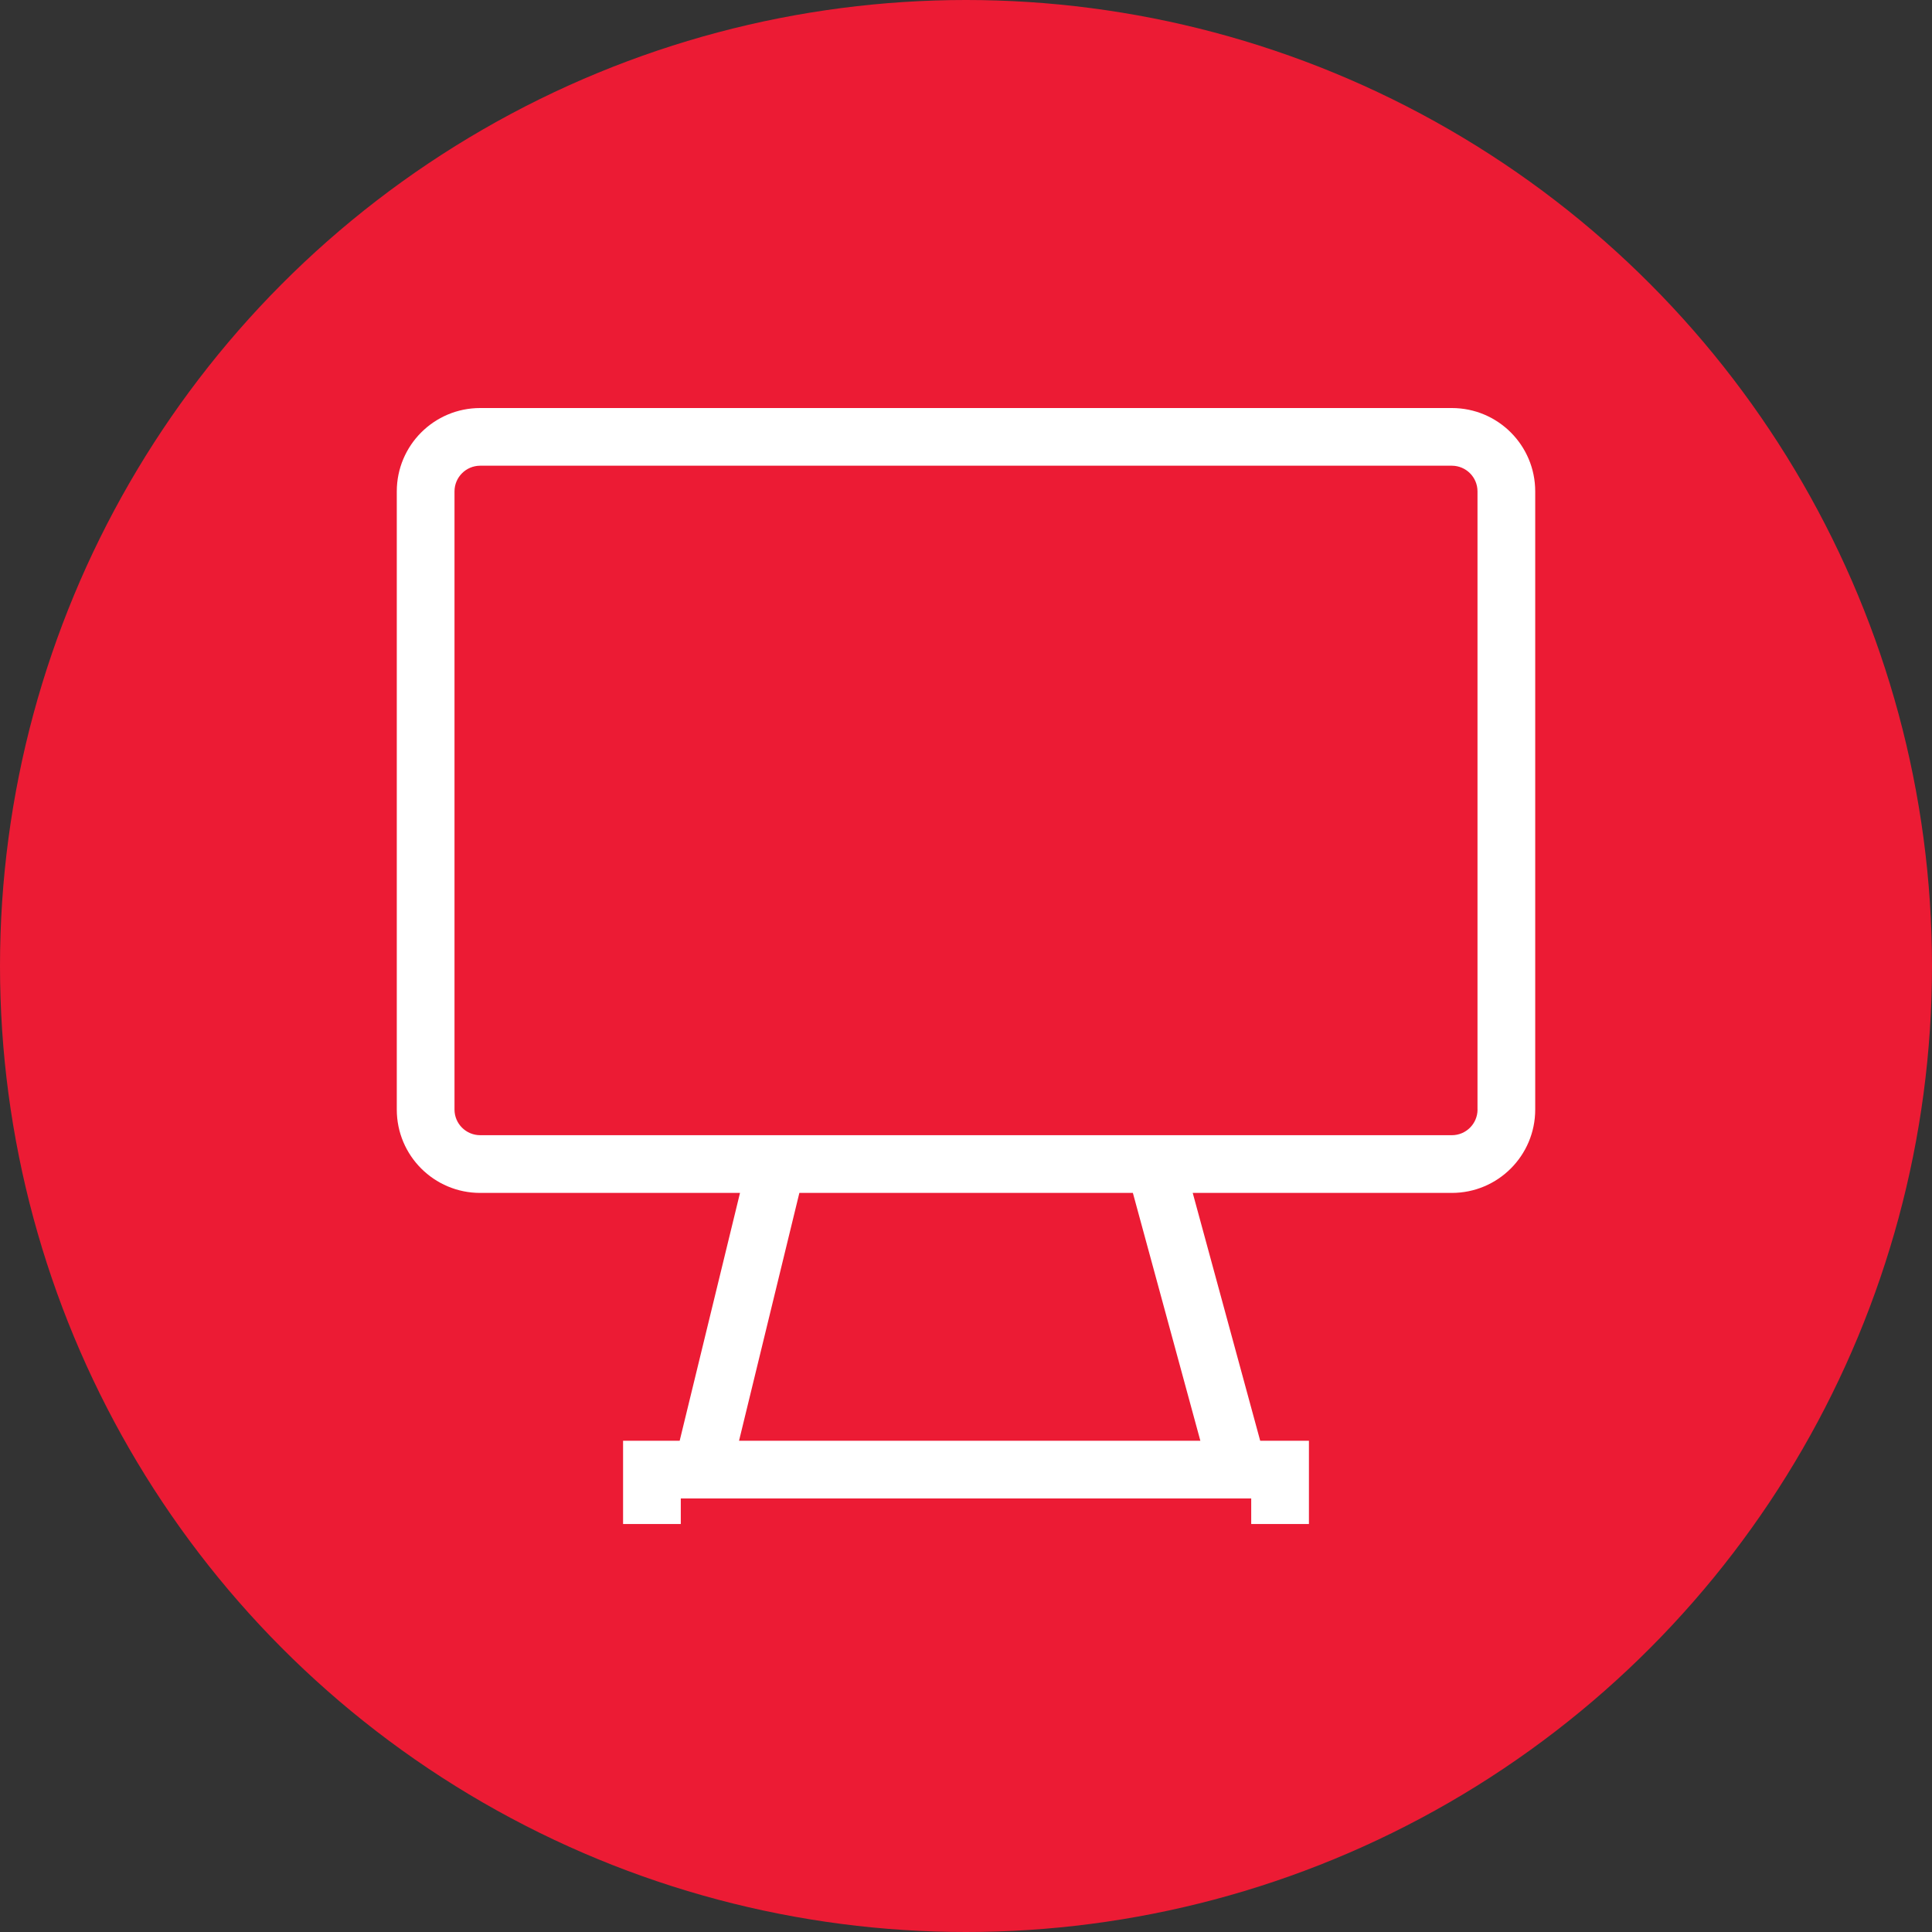
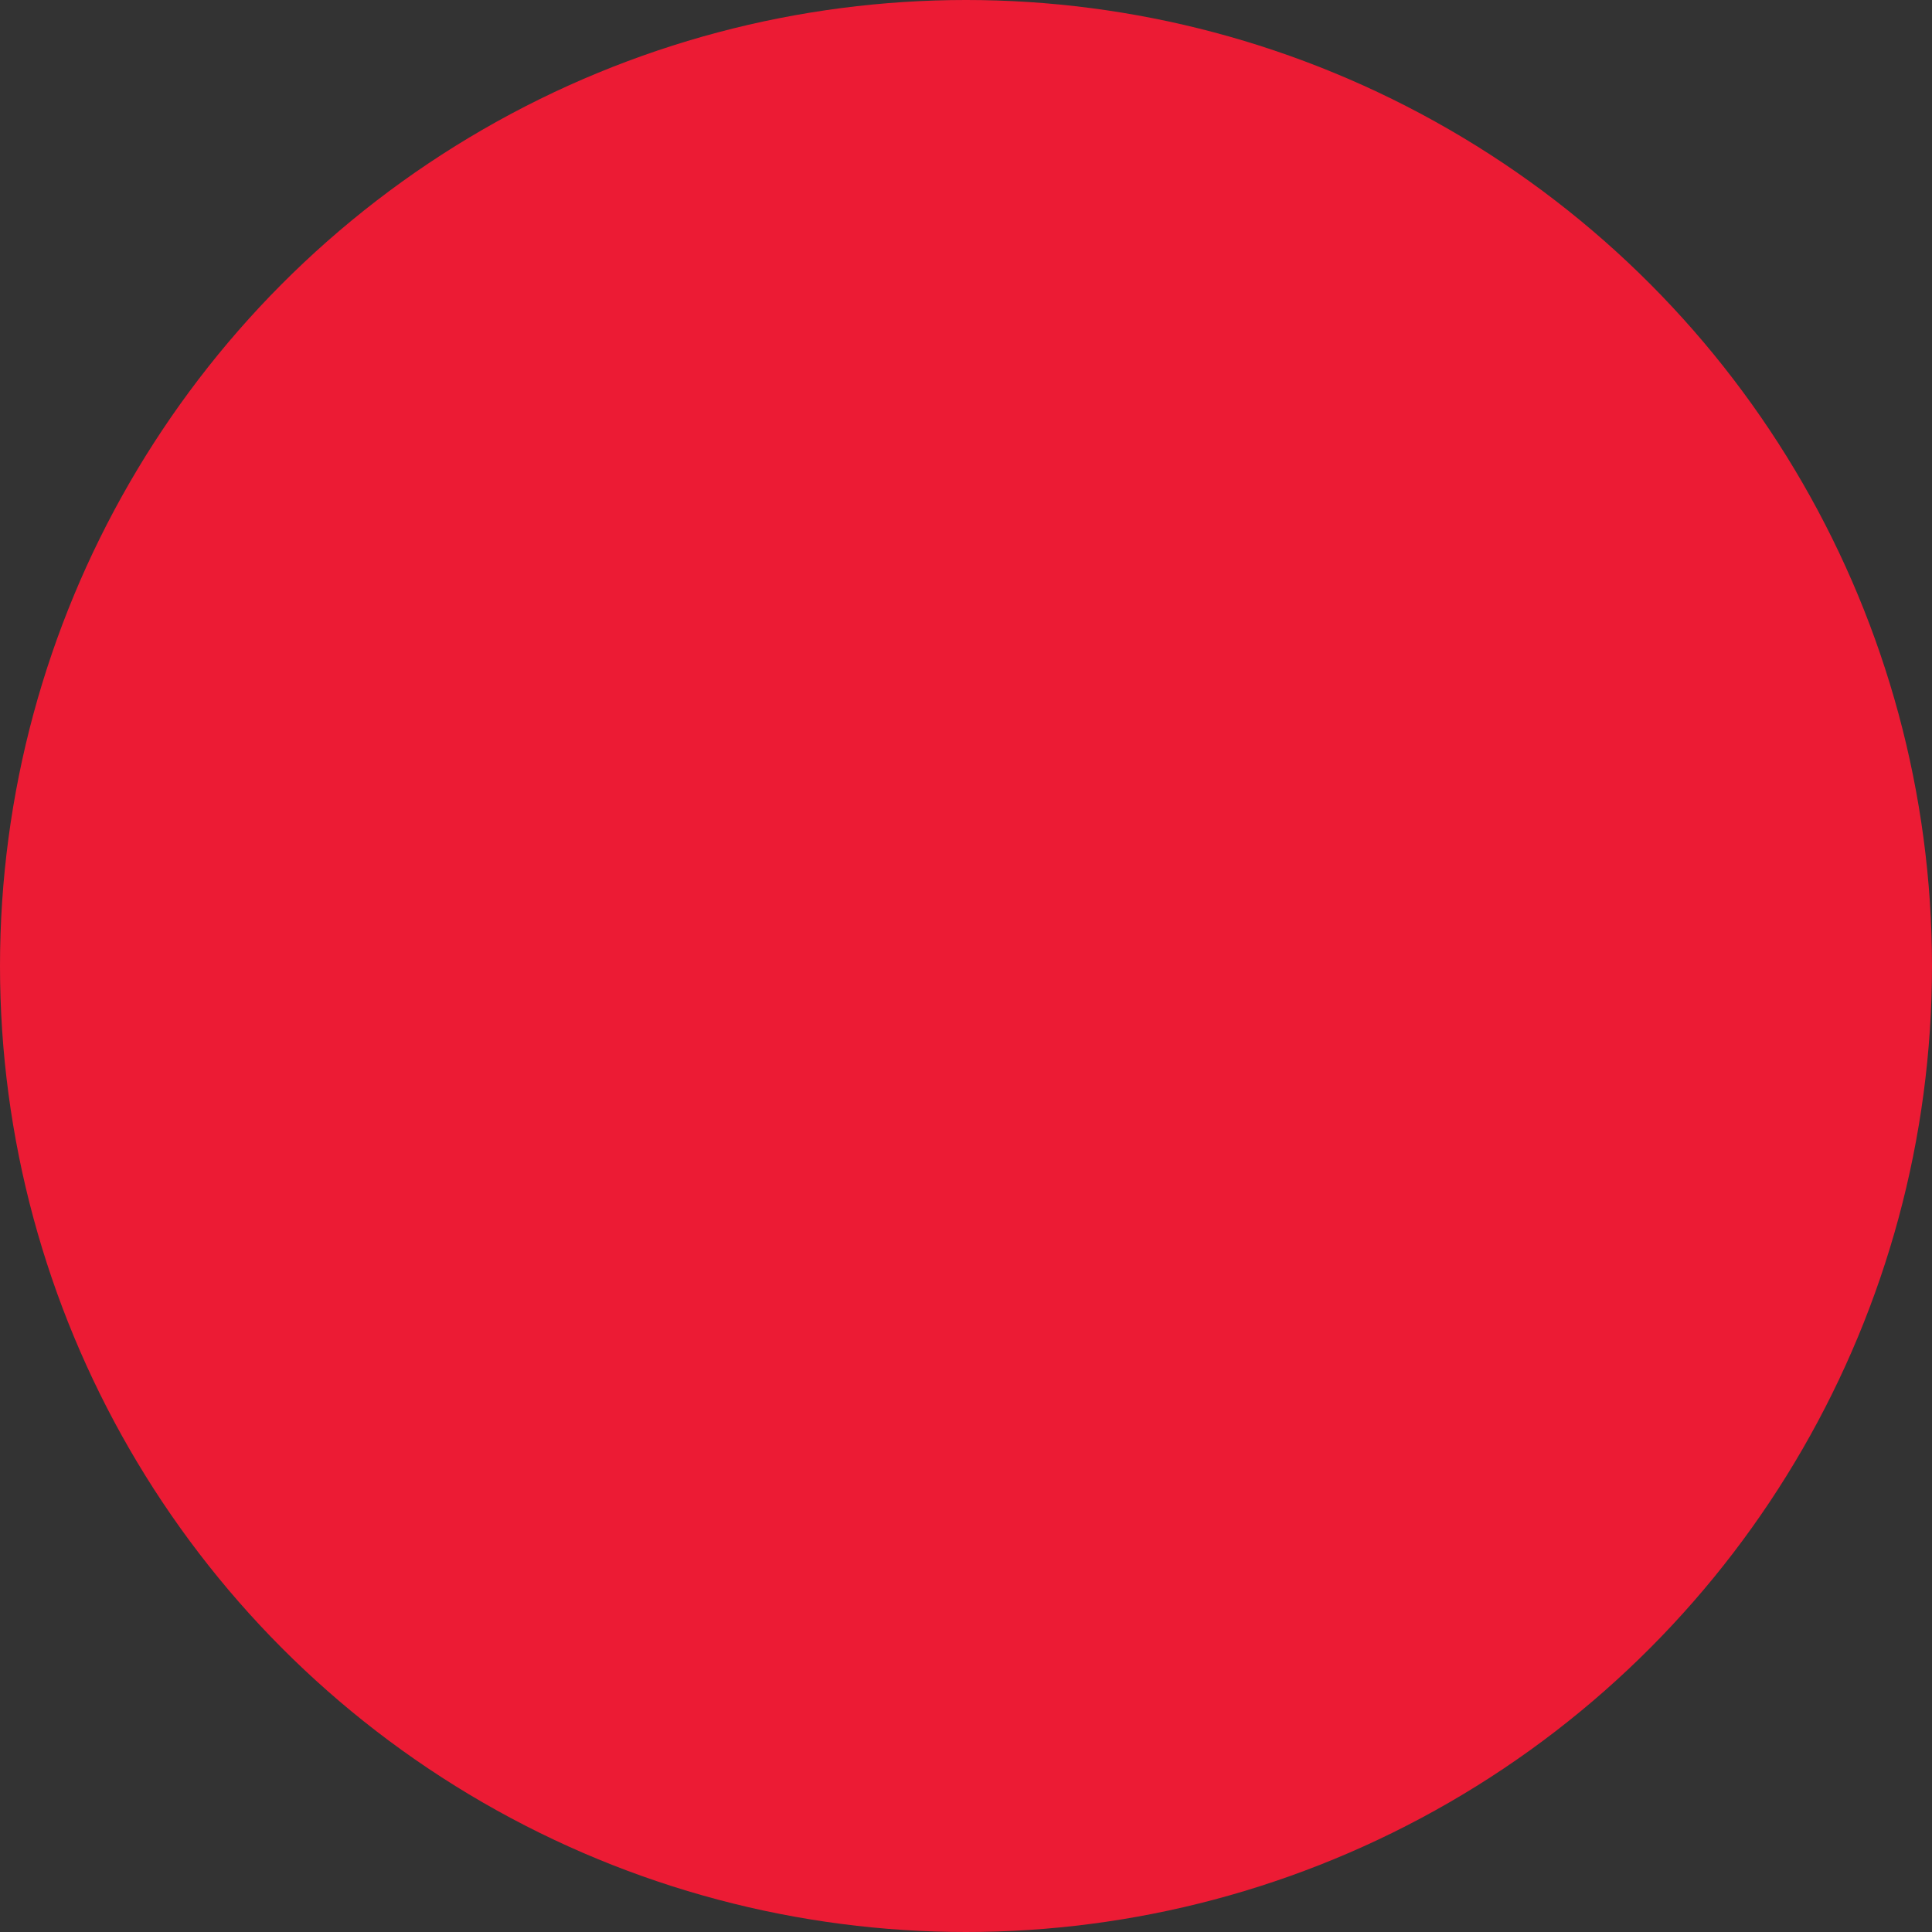
<svg xmlns="http://www.w3.org/2000/svg" version="1.1" id="Layer_1" x="0px" y="0px" width="40px" height="40px" viewBox="0 0 40 40" enable-background="new 0 0 40 40" xml:space="preserve">
  <rect x="0" y="0" width="40" height="40" fill="#333333" stroke="none" />
  <g>
    <circle fill="#EC1B34" cx="20" cy="20" r="20" />
  </g>
-   <path fill="#FFFFFF" d="M30.059,8.448H9.941c-0.954,0-1.726,0.773-1.726,1.726v12.798c0,0.954,0.773,1.726,1.726,1.726h5.38  l-1.249,5.131H12.9v1.724h1.195v-0.529h11.81v0.529H27.1v-1.724h-1.009l-1.397-5.131h5.365c0.954,0,1.726-0.773,1.726-1.726V10.174  C31.785,9.22,31.013,8.448,30.059,8.448z M24.852,29.829h-9.551l1.249-5.131h6.905L24.852,29.829z M30.591,22.972  c-0.001,0.293-0.238,0.531-0.531,0.531H9.941c-0.293-0.001-0.531-0.238-0.531-0.531V10.174C9.41,9.88,9.648,9.643,9.941,9.642  h20.118c0.293,0.001,0.531,0.238,0.531,0.531V22.972z" />
</svg>